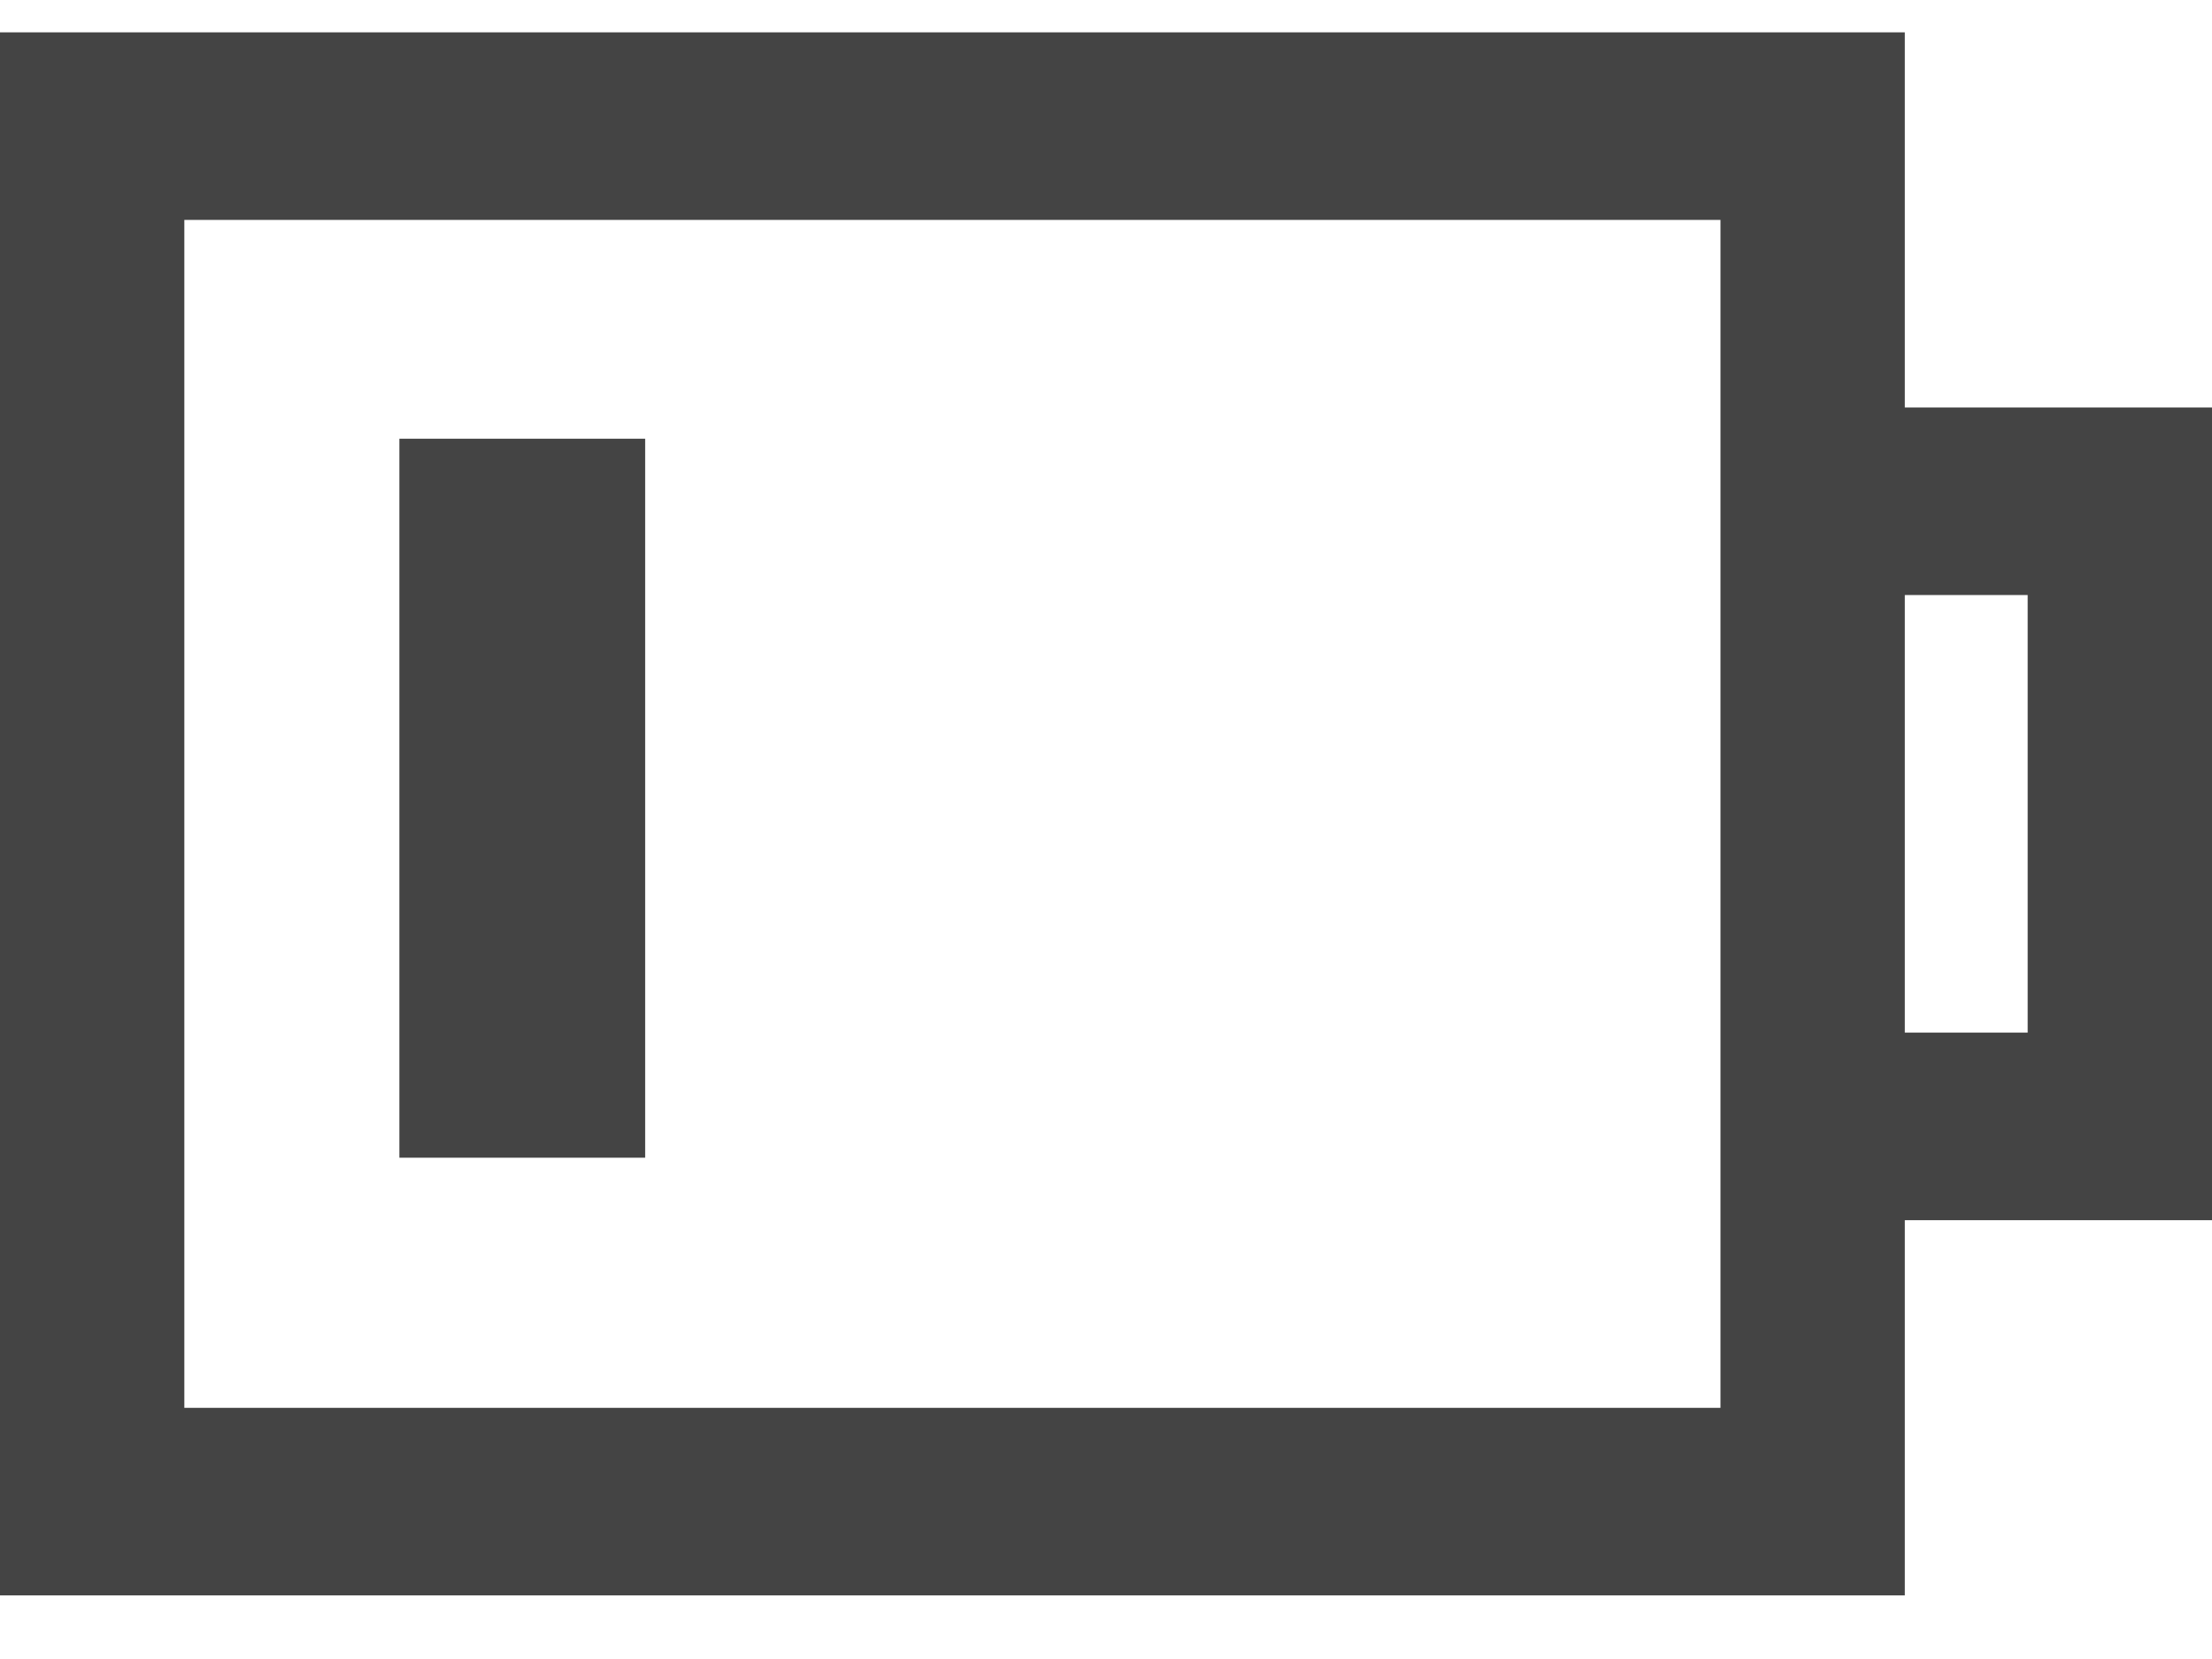
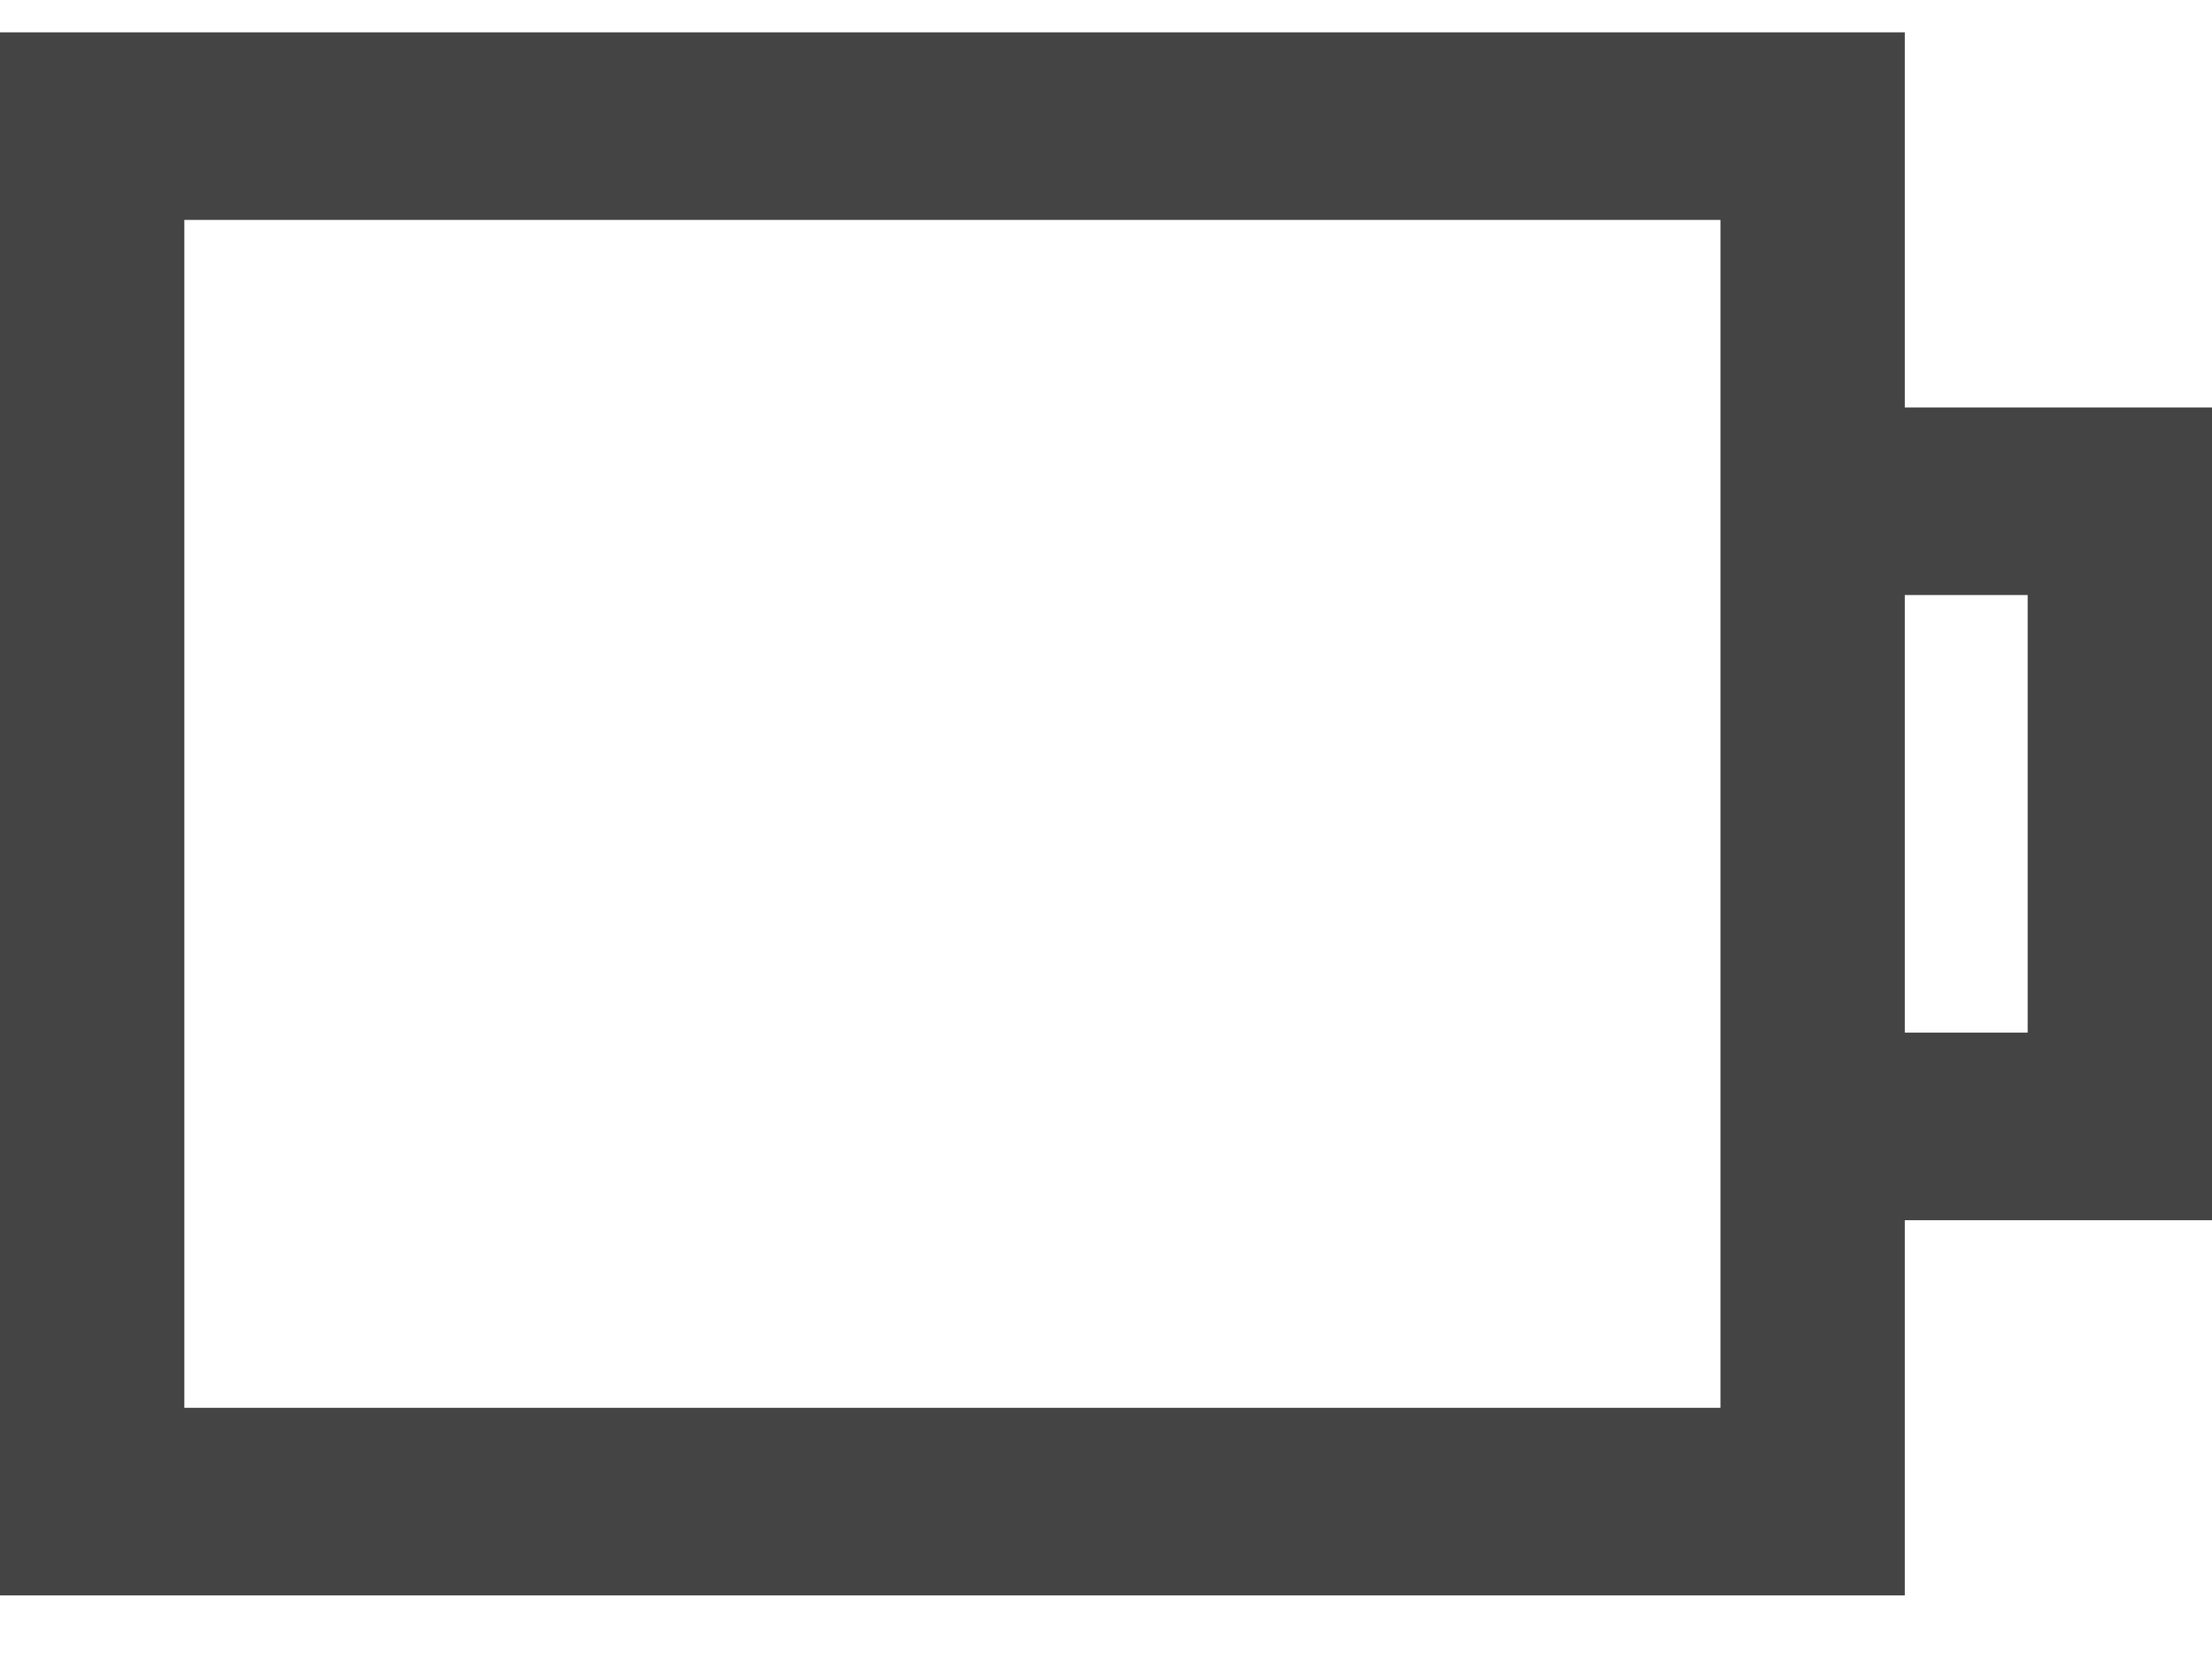
<svg xmlns="http://www.w3.org/2000/svg" width="24" height="18" viewBox="0 0 24 18" fill="none">
  <path d="M20.667 4.421V0.351H0V17.31H20.667V13.239H24V4.421H20.667ZM18.667 15.275H2V2.386H18.667V15.275H18.667ZM22 11.204H20.667V6.456H22V11.204Z" fill="#444444" />
-   <path d="M7 4.76H4.333V12.561H7V4.76Z" fill="#444444" />
</svg>